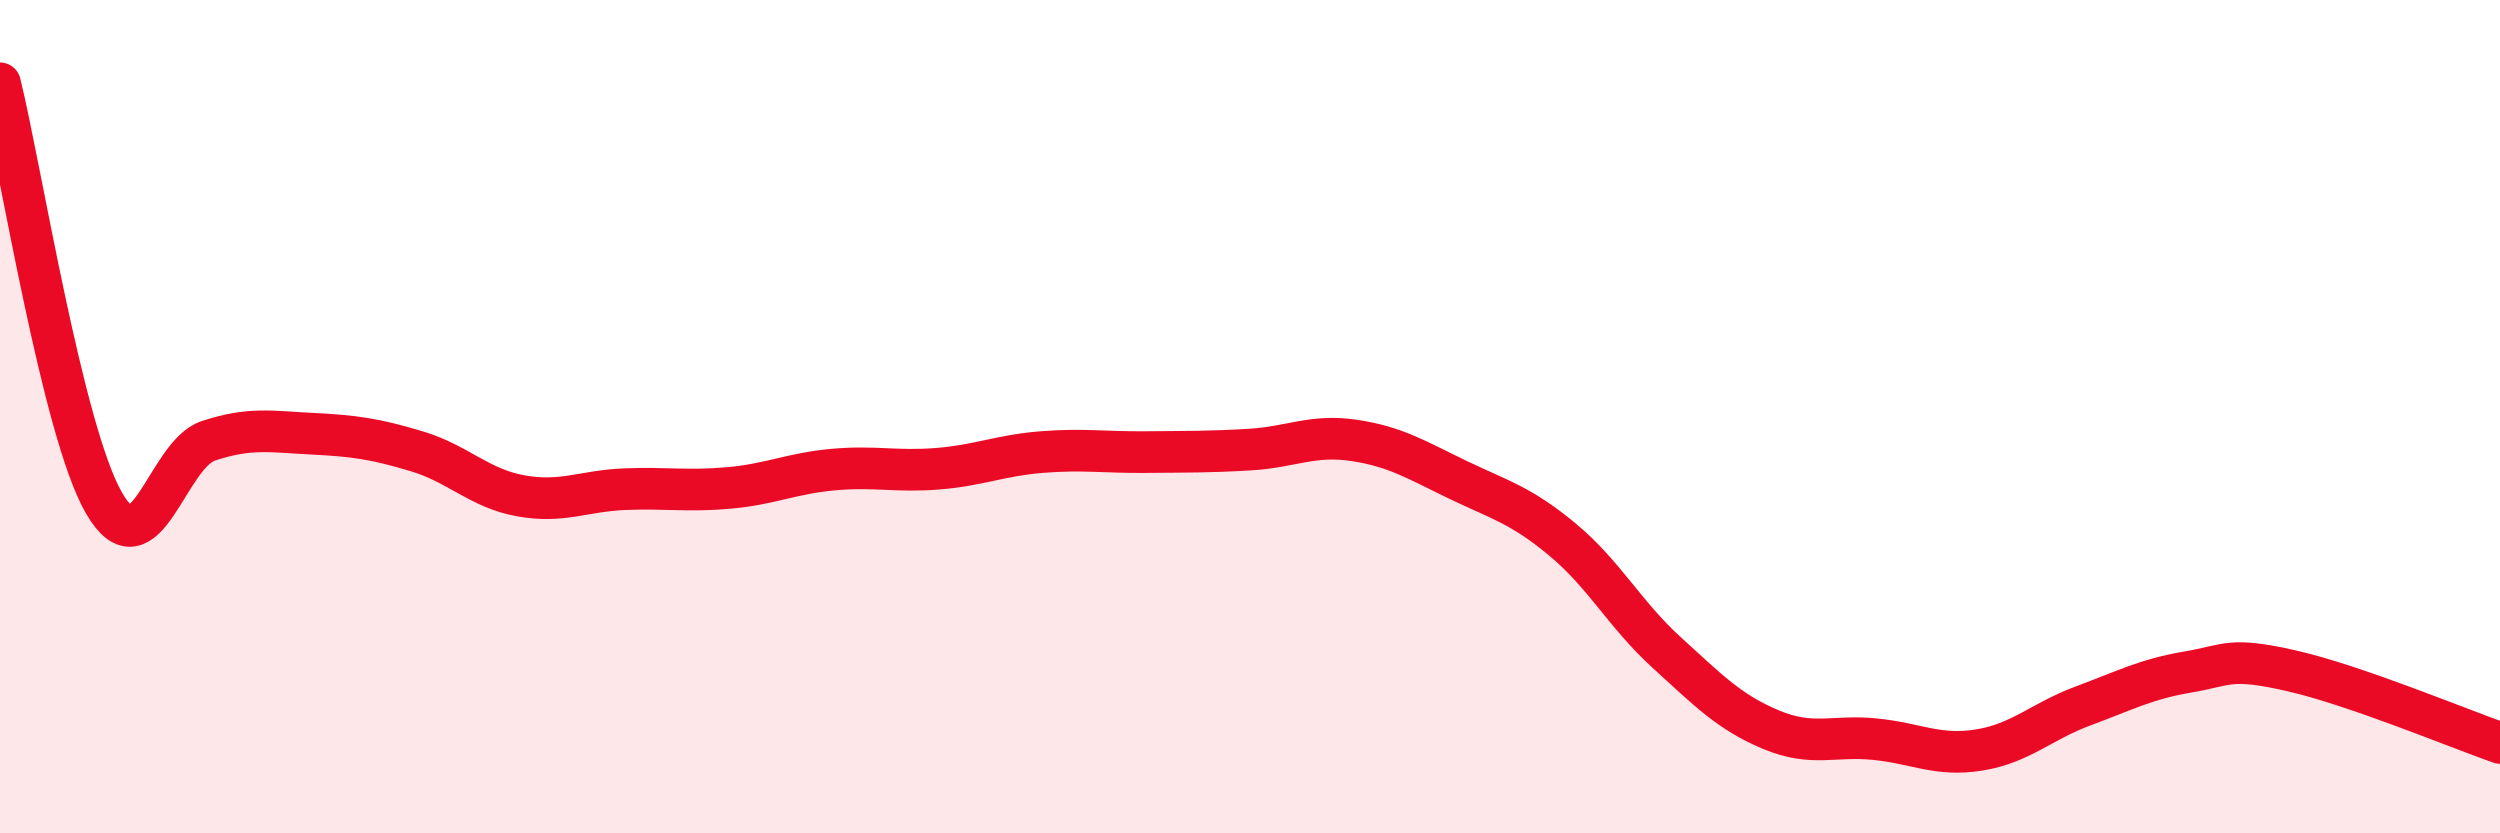
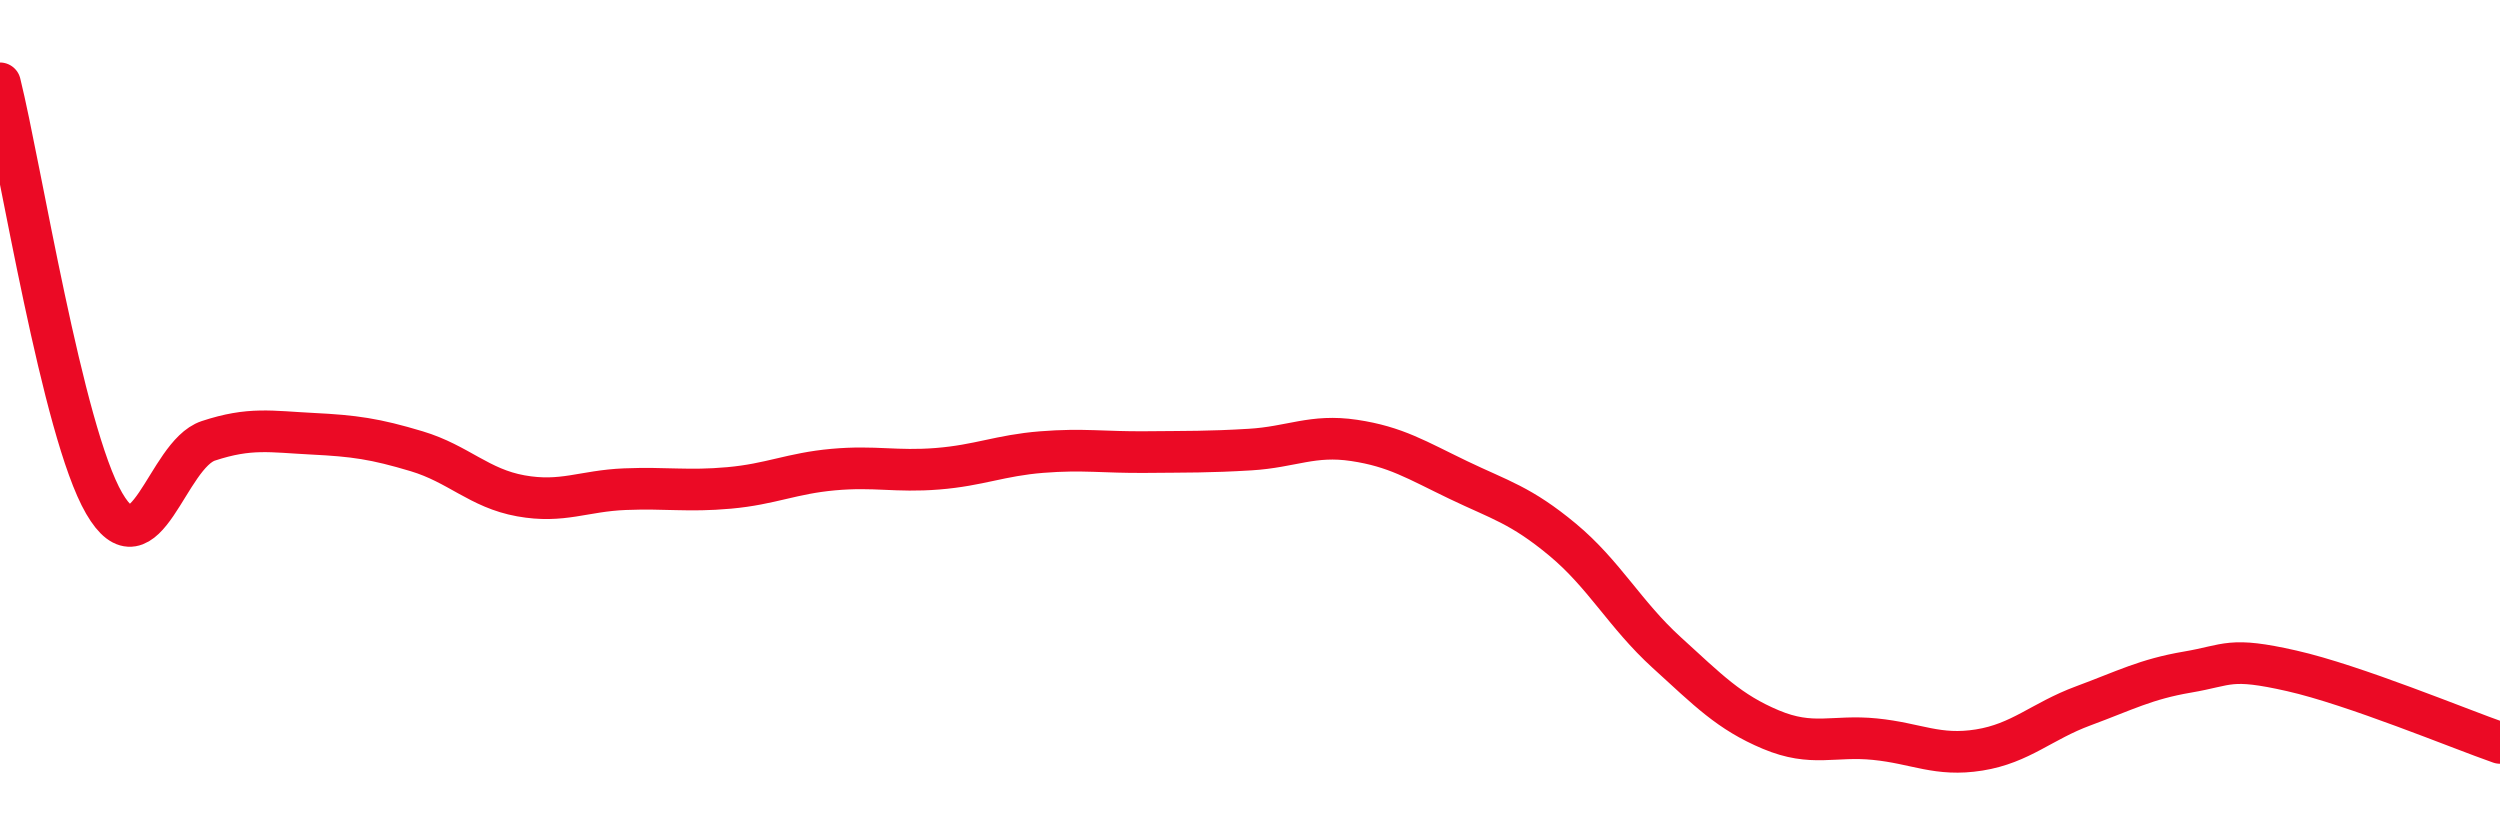
<svg xmlns="http://www.w3.org/2000/svg" width="60" height="20" viewBox="0 0 60 20">
-   <path d="M 0,2 C 0.5,4.02 1.5,10.36 2.5,12.08 C 3.5,13.8 4,10.91 5,10.58 C 6,10.25 6.5,10.36 7.5,10.41 C 8.5,10.46 9,10.53 10,10.83 C 11,11.13 11.5,11.72 12.5,11.9 C 13.5,12.08 14,11.78 15,11.74 C 16,11.7 16.5,11.8 17.5,11.71 C 18.5,11.62 19,11.36 20,11.27 C 21,11.18 21.5,11.33 22.5,11.25 C 23.5,11.17 24,10.93 25,10.85 C 26,10.77 26.5,10.86 27.5,10.85 C 28.5,10.84 29,10.85 30,10.79 C 31,10.73 31.5,10.42 32.5,10.57 C 33.5,10.72 34,11.04 35,11.52 C 36,12 36.5,12.12 37.5,12.95 C 38.5,13.78 39,14.75 40,15.66 C 41,16.57 41.5,17.09 42.5,17.51 C 43.5,17.93 44,17.64 45,17.74 C 46,17.84 46.5,18.16 47.5,18 C 48.5,17.84 49,17.31 50,16.94 C 51,16.57 51.5,16.3 52.5,16.13 C 53.5,15.96 53.5,15.76 55,16.1 C 56.5,16.44 59,17.48 60,17.83L60 20L0 20Z" fill="#EB0A25" opacity="0.1" stroke-linecap="round" stroke-linejoin="round" />
  <path d="M 0,2 C 0.5,4.02 1.5,10.36 2.5,12.08 C 3.5,13.8 4,10.91 5,10.58 C 6,10.25 6.5,10.36 7.5,10.41 C 8.5,10.46 9,10.53 10,10.83 C 11,11.13 11.5,11.72 12.5,11.9 C 13.5,12.08 14,11.78 15,11.74 C 16,11.7 16.5,11.8 17.5,11.71 C 18.5,11.62 19,11.36 20,11.27 C 21,11.18 21.5,11.33 22.5,11.25 C 23.5,11.17 24,10.93 25,10.85 C 26,10.77 26.5,10.86 27.5,10.85 C 28.5,10.84 29,10.85 30,10.79 C 31,10.73 31.5,10.42 32.5,10.57 C 33.5,10.72 34,11.04 35,11.52 C 36,12 36.5,12.12 37.5,12.95 C 38.5,13.78 39,14.75 40,15.66 C 41,16.57 41.5,17.09 42.5,17.51 C 43.5,17.93 44,17.64 45,17.74 C 46,17.84 46.5,18.16 47.5,18 C 48.5,17.84 49,17.31 50,16.94 C 51,16.57 51.5,16.3 52.5,16.13 C 53.5,15.96 53.5,15.76 55,16.1 C 56.5,16.44 59,17.48 60,17.83" stroke="#EB0A25" stroke-width="1" fill="none" stroke-linecap="round" stroke-linejoin="round" />
</svg>